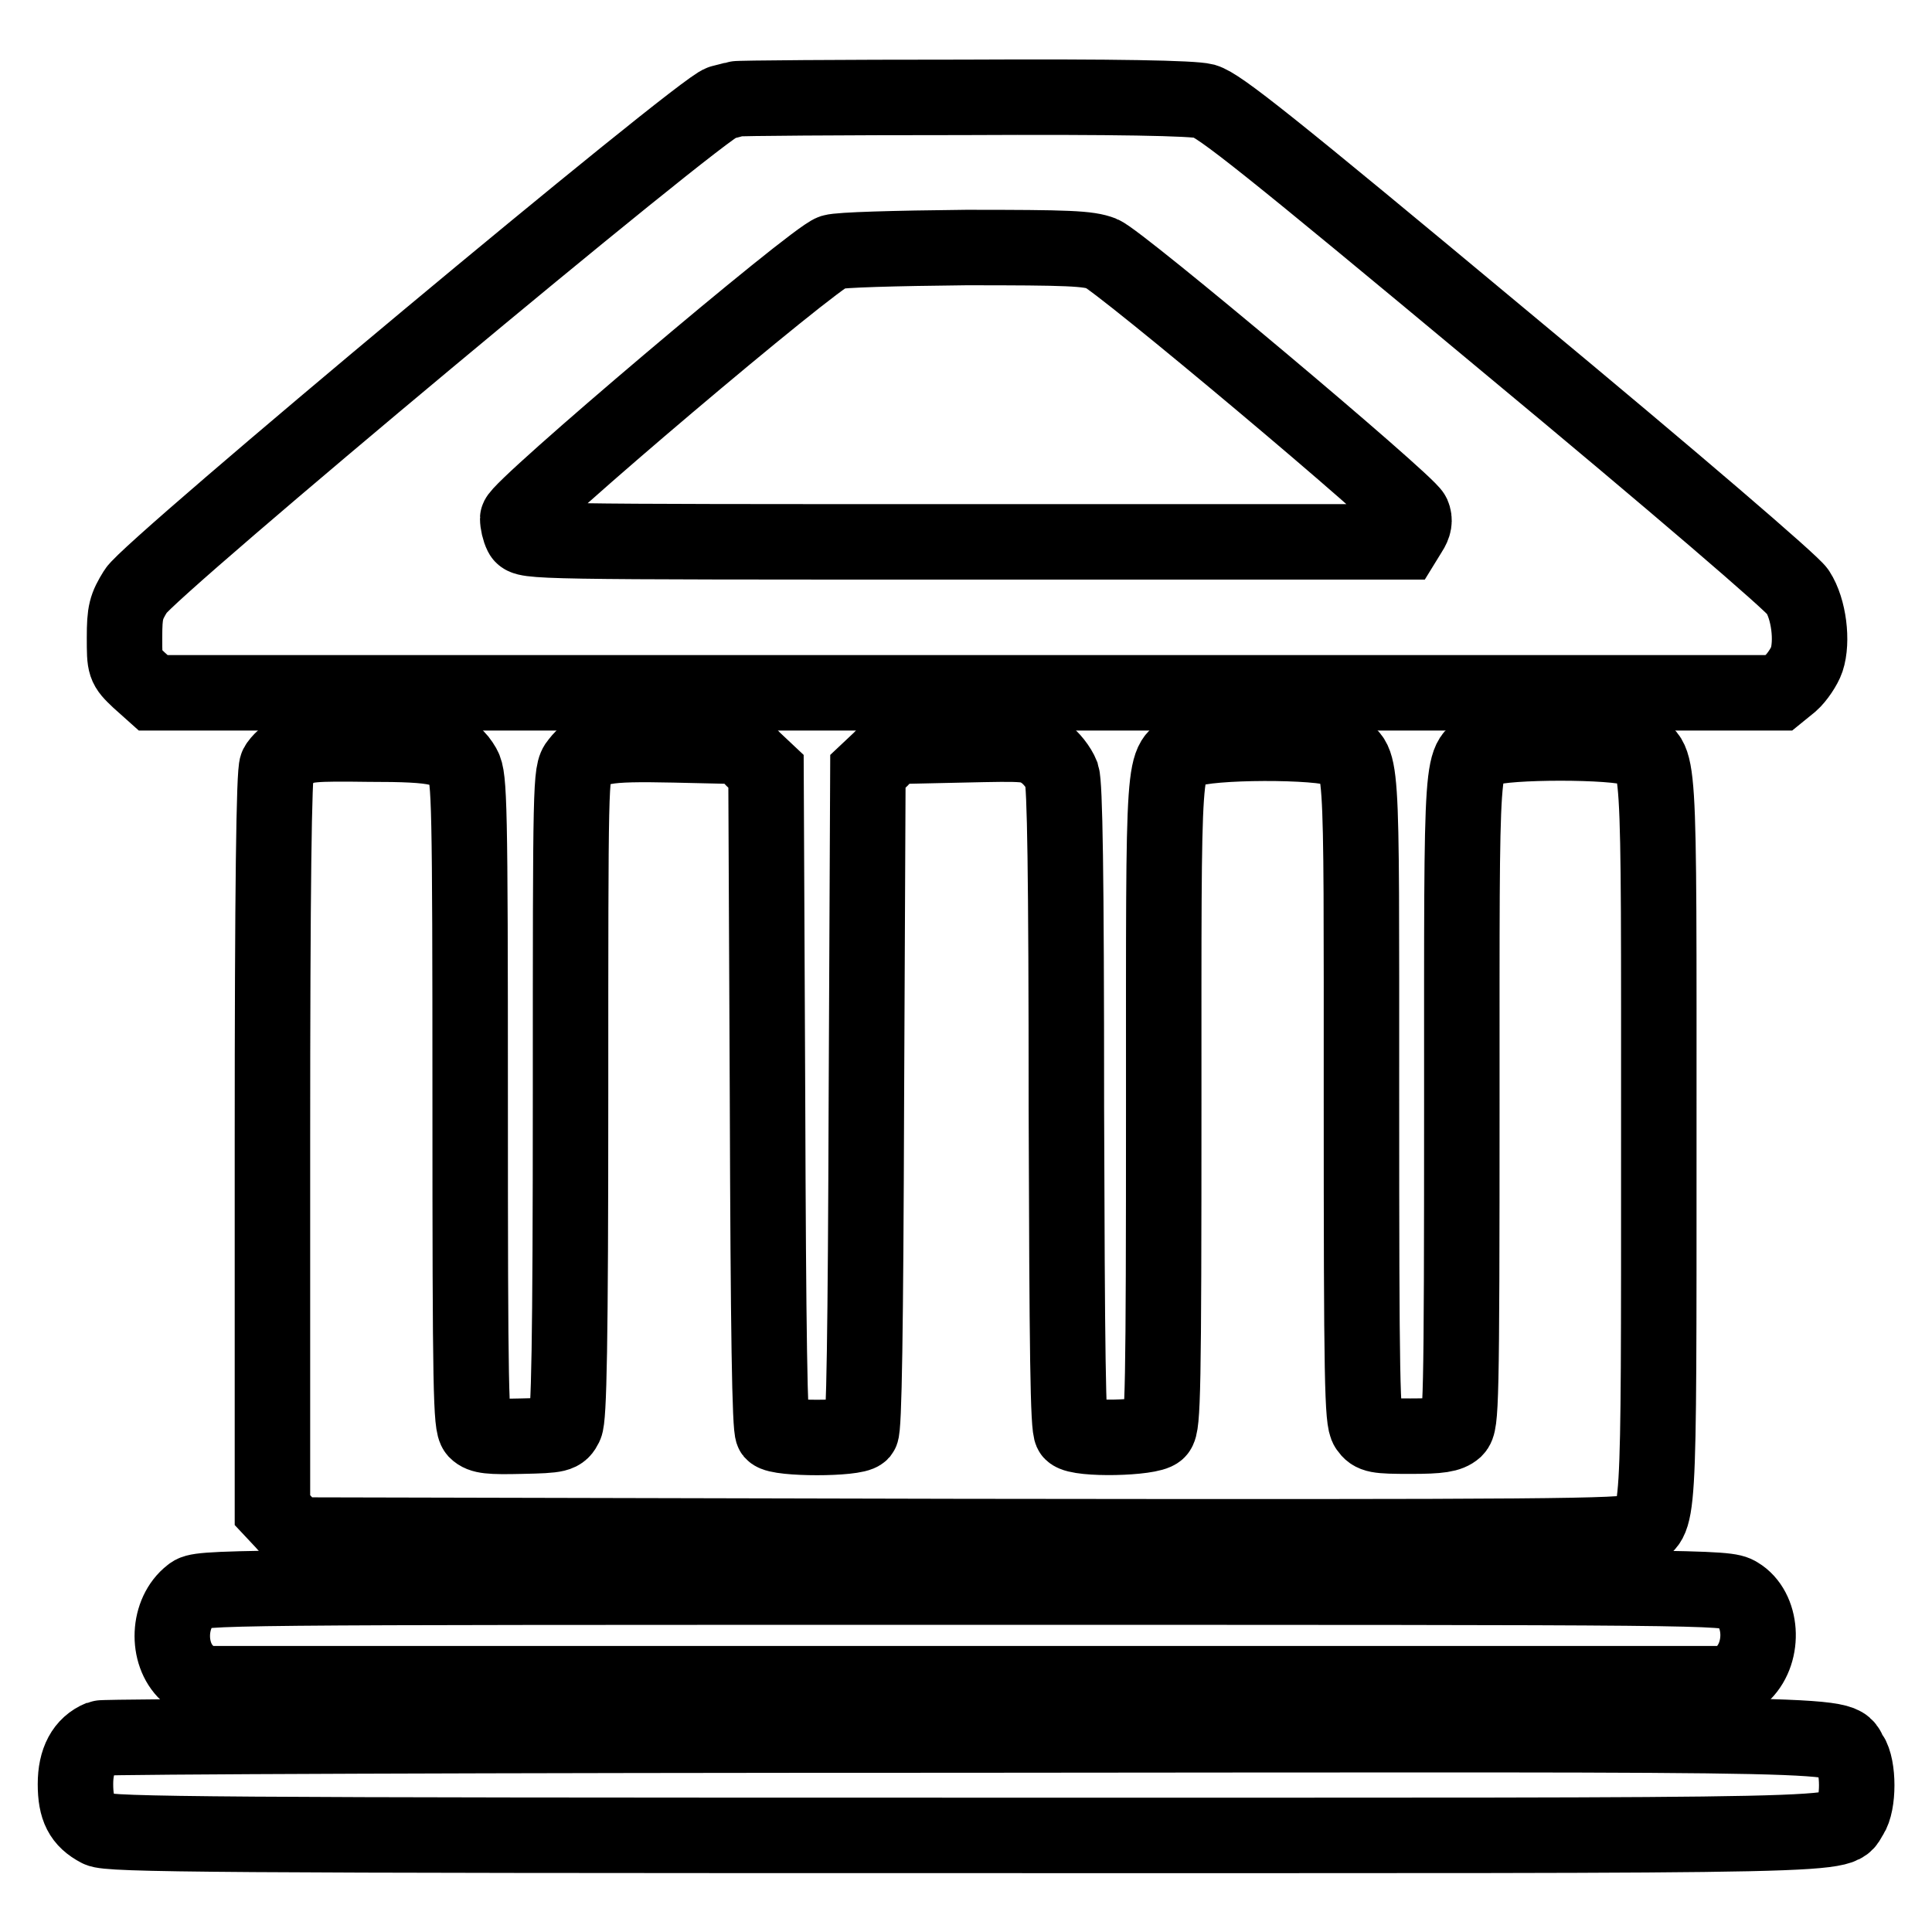
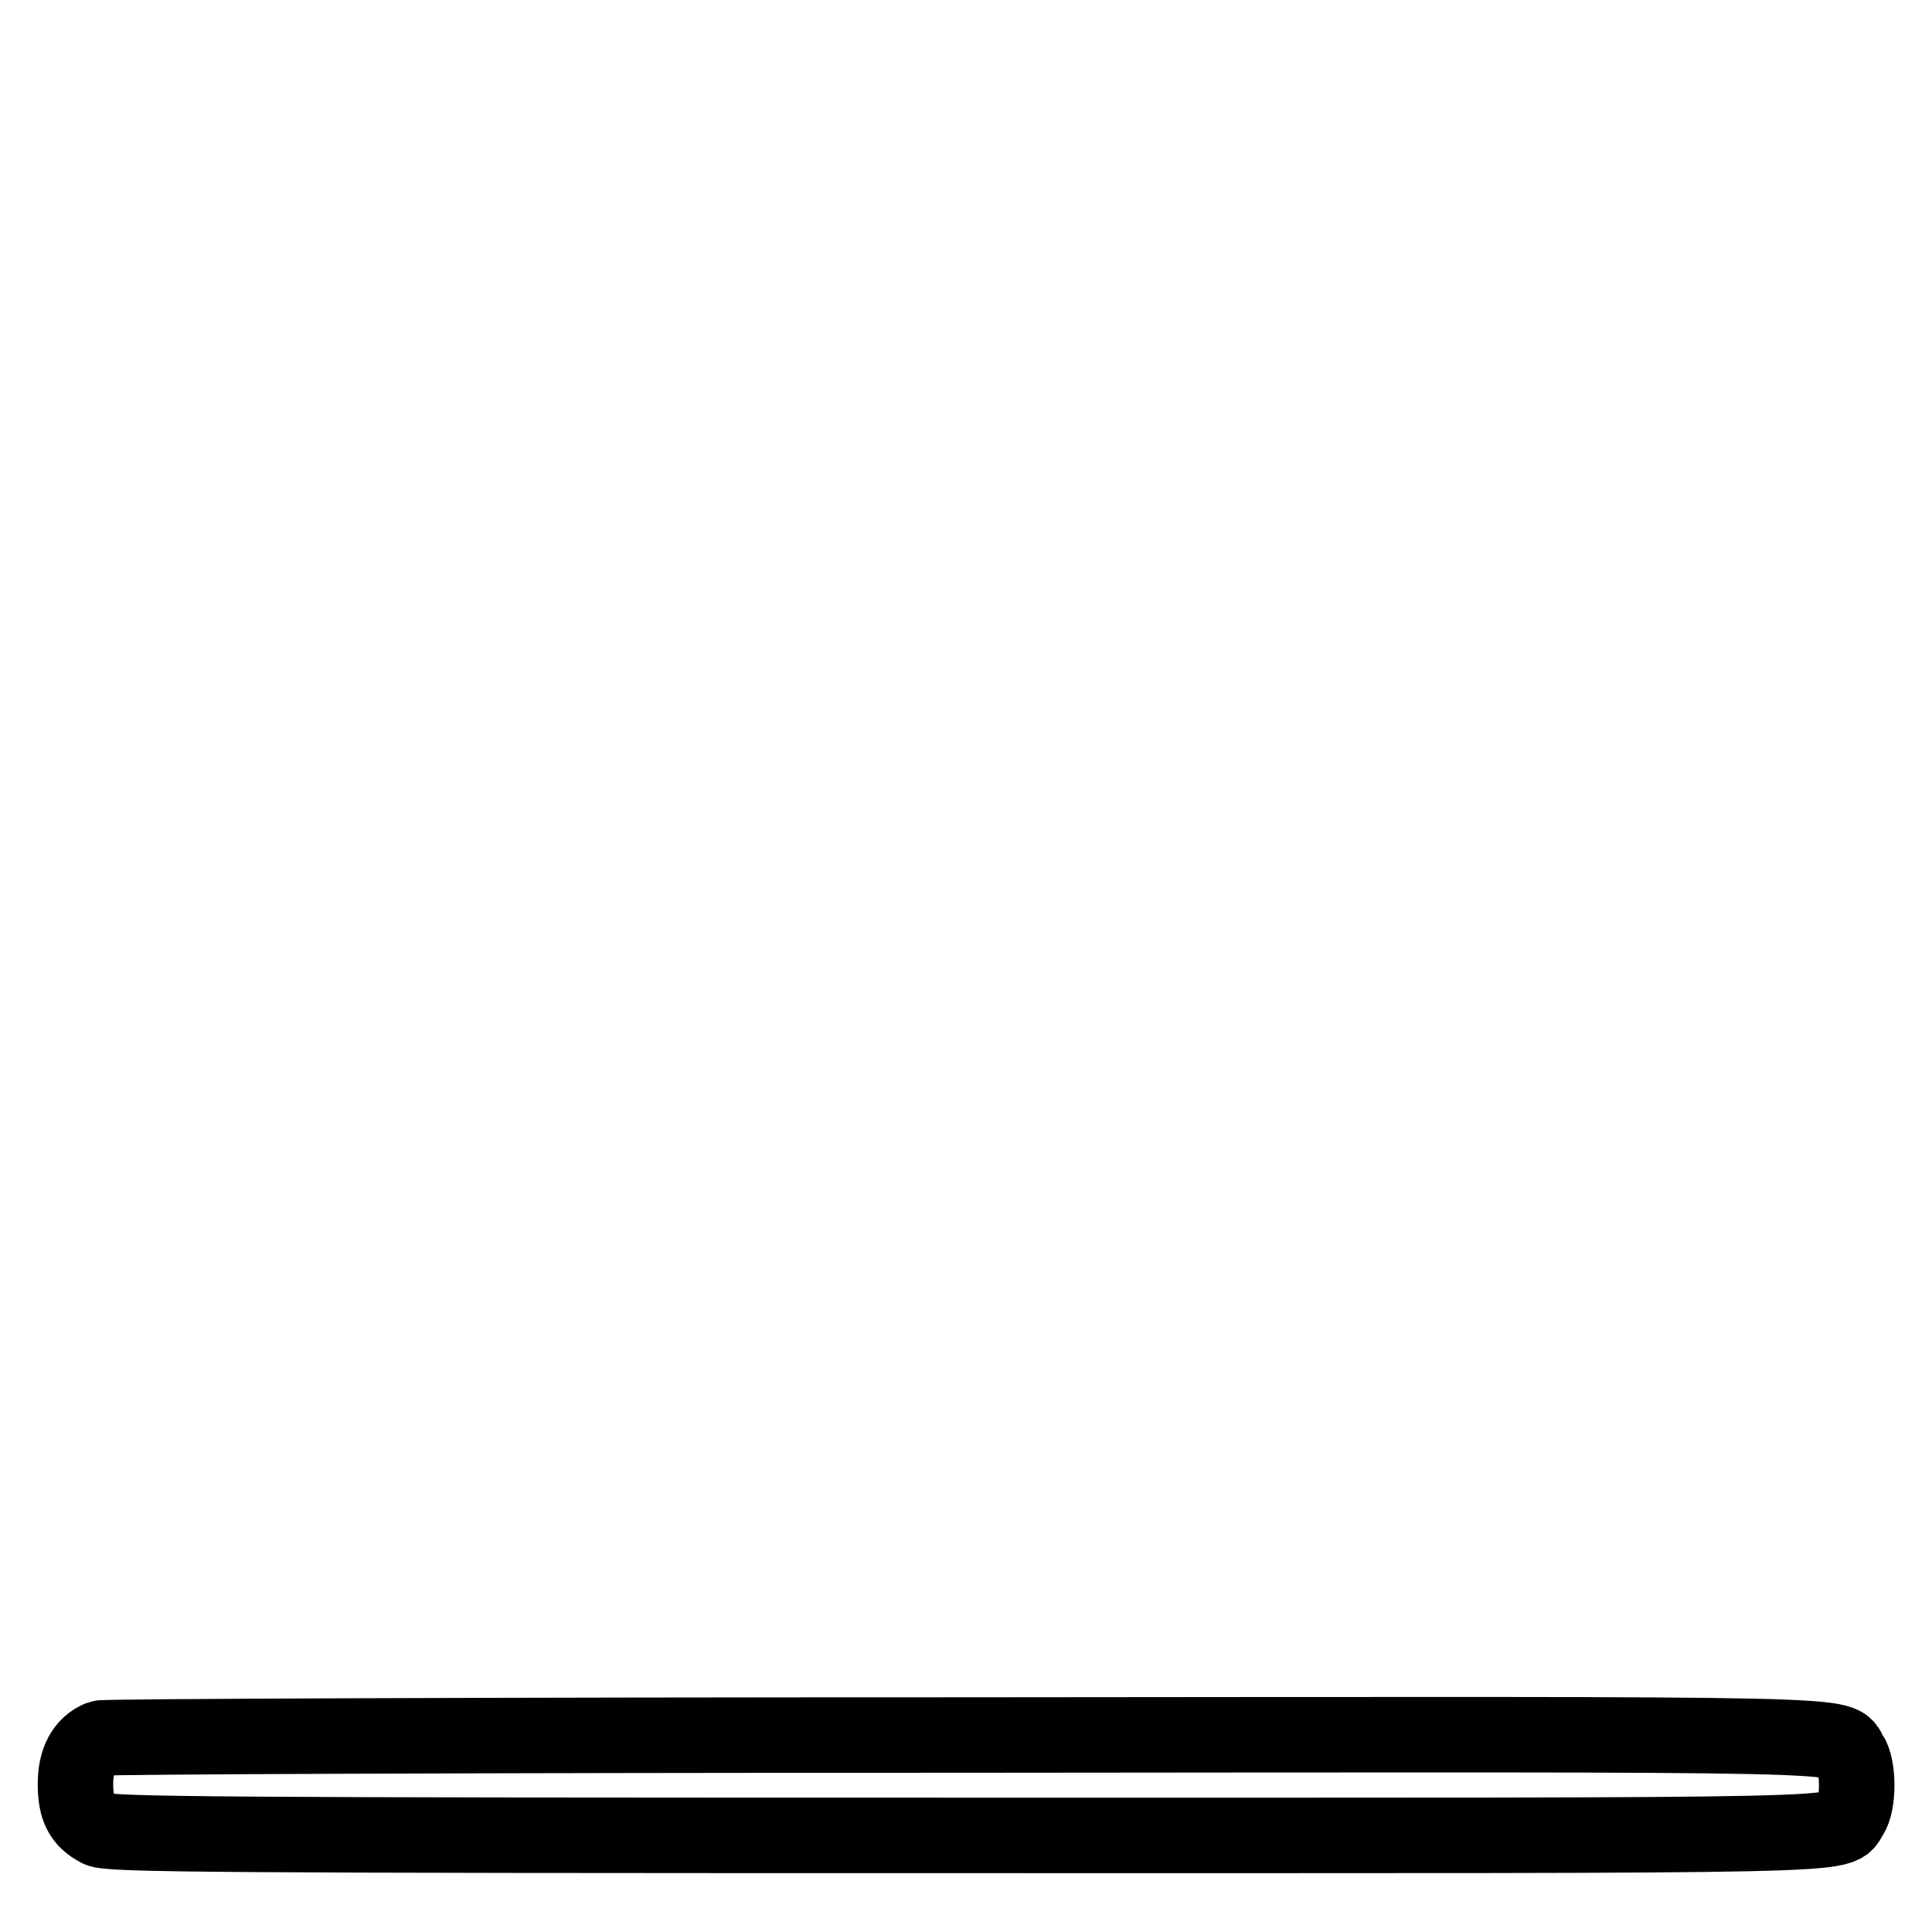
<svg xmlns="http://www.w3.org/2000/svg" version="1.1" x="0px" y="0px" viewBox="0 0 256 256" enable-background="new 0 0 256 256" xml:space="preserve">
  <g>
    <g>
      <g>
-         <path stroke-width="10" fill-opacity="0" stroke="#000000" d="M97.5,13.1c-0.3,0.1-1.1,0.3-1.9,0.5C93.3,14,19.8,75.3,18,78.3c-1.3,2.1-1.5,2.8-1.5,6.2c0,3.7,0,3.8,1.9,5.6l1.9,1.7h107.7h107.7l1.6-1.3c0.8-0.7,1.8-2.2,2.1-3.1c0.8-2.4,0.3-6.7-1.2-9c-0.7-1.1-15.8-14.1-38.7-33.1c-31.7-26.4-37.9-31.3-39.9-31.9c-1.6-0.4-11.5-0.6-32-0.5C111.3,12.9,97.8,13,97.5,13.1z M146,33.6c2.3,0.9,40.4,32.9,41.2,34.6c0.3,0.7,0.2,1.4-0.4,2.3l-0.8,1.3h-58.2c-57,0-58.2,0-58.7-1c-0.3-0.6-0.5-1.5-0.5-2.1c0-1.3,39.2-34.5,41.7-35.3c1-0.3,8.1-0.5,17.7-0.6C141.6,32.8,144.2,32.9,146,33.6z" />
-         <path stroke-width="10" fill-opacity="0" stroke="#000000" d="M38.9,99.5c-0.9,0.5-1.9,1.4-2.2,2c-0.4,0.7-0.6,16.3-0.6,49.8v48.8l1.5,1.6l1.5,1.7l88.1,0.2c78,0.1,88.2,0,89.5-0.7c3.2-1.7,3.1,0.9,3.1-51.8c0-53.3,0.2-50.4-3.3-51.9c-2.5-1-17-1-19.5,0c-3.5,1.5-3.3-0.8-3.3,46.6c0,40.8-0.1,42.8-0.9,43.6c-0.8,0.7-2,0.9-5.9,0.9c-4.5,0-5-0.1-5.7-1.1c-0.7-1-0.8-6.1-0.8-44c0-47.1,0.2-44.2-3.1-45.9c-2.2-1.1-17.3-1.1-19.8,0.1c-3.5,1.6-3.3-0.4-3.3,46.8c0,38.1-0.1,42.7-0.8,43.4c-1,1-10.4,1.2-11.4,0.2c-0.5-0.5-0.6-10.7-0.7-43c0-31.4-0.2-42.8-0.6-44.1c-0.4-1-1.4-2.3-2.4-3c-1.7-1.2-2.1-1.2-10.9-1l-9.1,0.2l-1.6,1.7l-1.7,1.6l-0.2,43.5c-0.1,30.8-0.3,43.6-0.7,44.1c-0.8,0.9-10.9,0.9-11.7,0c-0.4-0.5-0.6-13.3-0.7-44.1l-0.2-43.5l-1.7-1.6l-1.6-1.7l-8.8-0.2c-9.5-0.2-11,0.1-12.8,2.4c-1,1.2-1,2.3-1,43.9c0,33.3-0.2,42.9-0.7,43.9c-0.6,1.2-0.9,1.3-5.8,1.4c-4.2,0.1-5.3,0-6-0.7c-0.7-0.8-0.8-5-0.8-43.7c0-39.5-0.1-42.9-0.9-44.3c-1.5-2.6-3.2-3-12.6-3C41.5,98.5,40.3,98.6,38.9,99.5z" />
-         <path stroke-width="10" fill-opacity="0" stroke="#000000" d="M25.3,211.3c-3.1,2.4-3.3,7.8-0.5,10.4l1.6,1.4H128h101.6l1.4-1.4c2.9-2.9,2.5-8.5-0.7-10.4c-1.6-1-3.4-1-102.8-1C27.9,210.3,26.5,210.3,25.3,211.3z" />
        <path stroke-width="10" fill-opacity="0" stroke="#000000" d="M13.3,230.3c-2.2,0.9-3.3,3-3.3,6.1c0,3.2,0.8,4.8,3.1,6c1.3,0.7,15.2,0.8,114.7,0.8c122.2,0,115.5,0.2,117.4-2.6c1.1-1.6,1.1-6.5,0-8.1c-2-2.9,6-2.7-117.3-2.6C65.5,229.9,13.8,230.1,13.3,230.3z" />
      </g>
    </g>
  </g>
</svg>